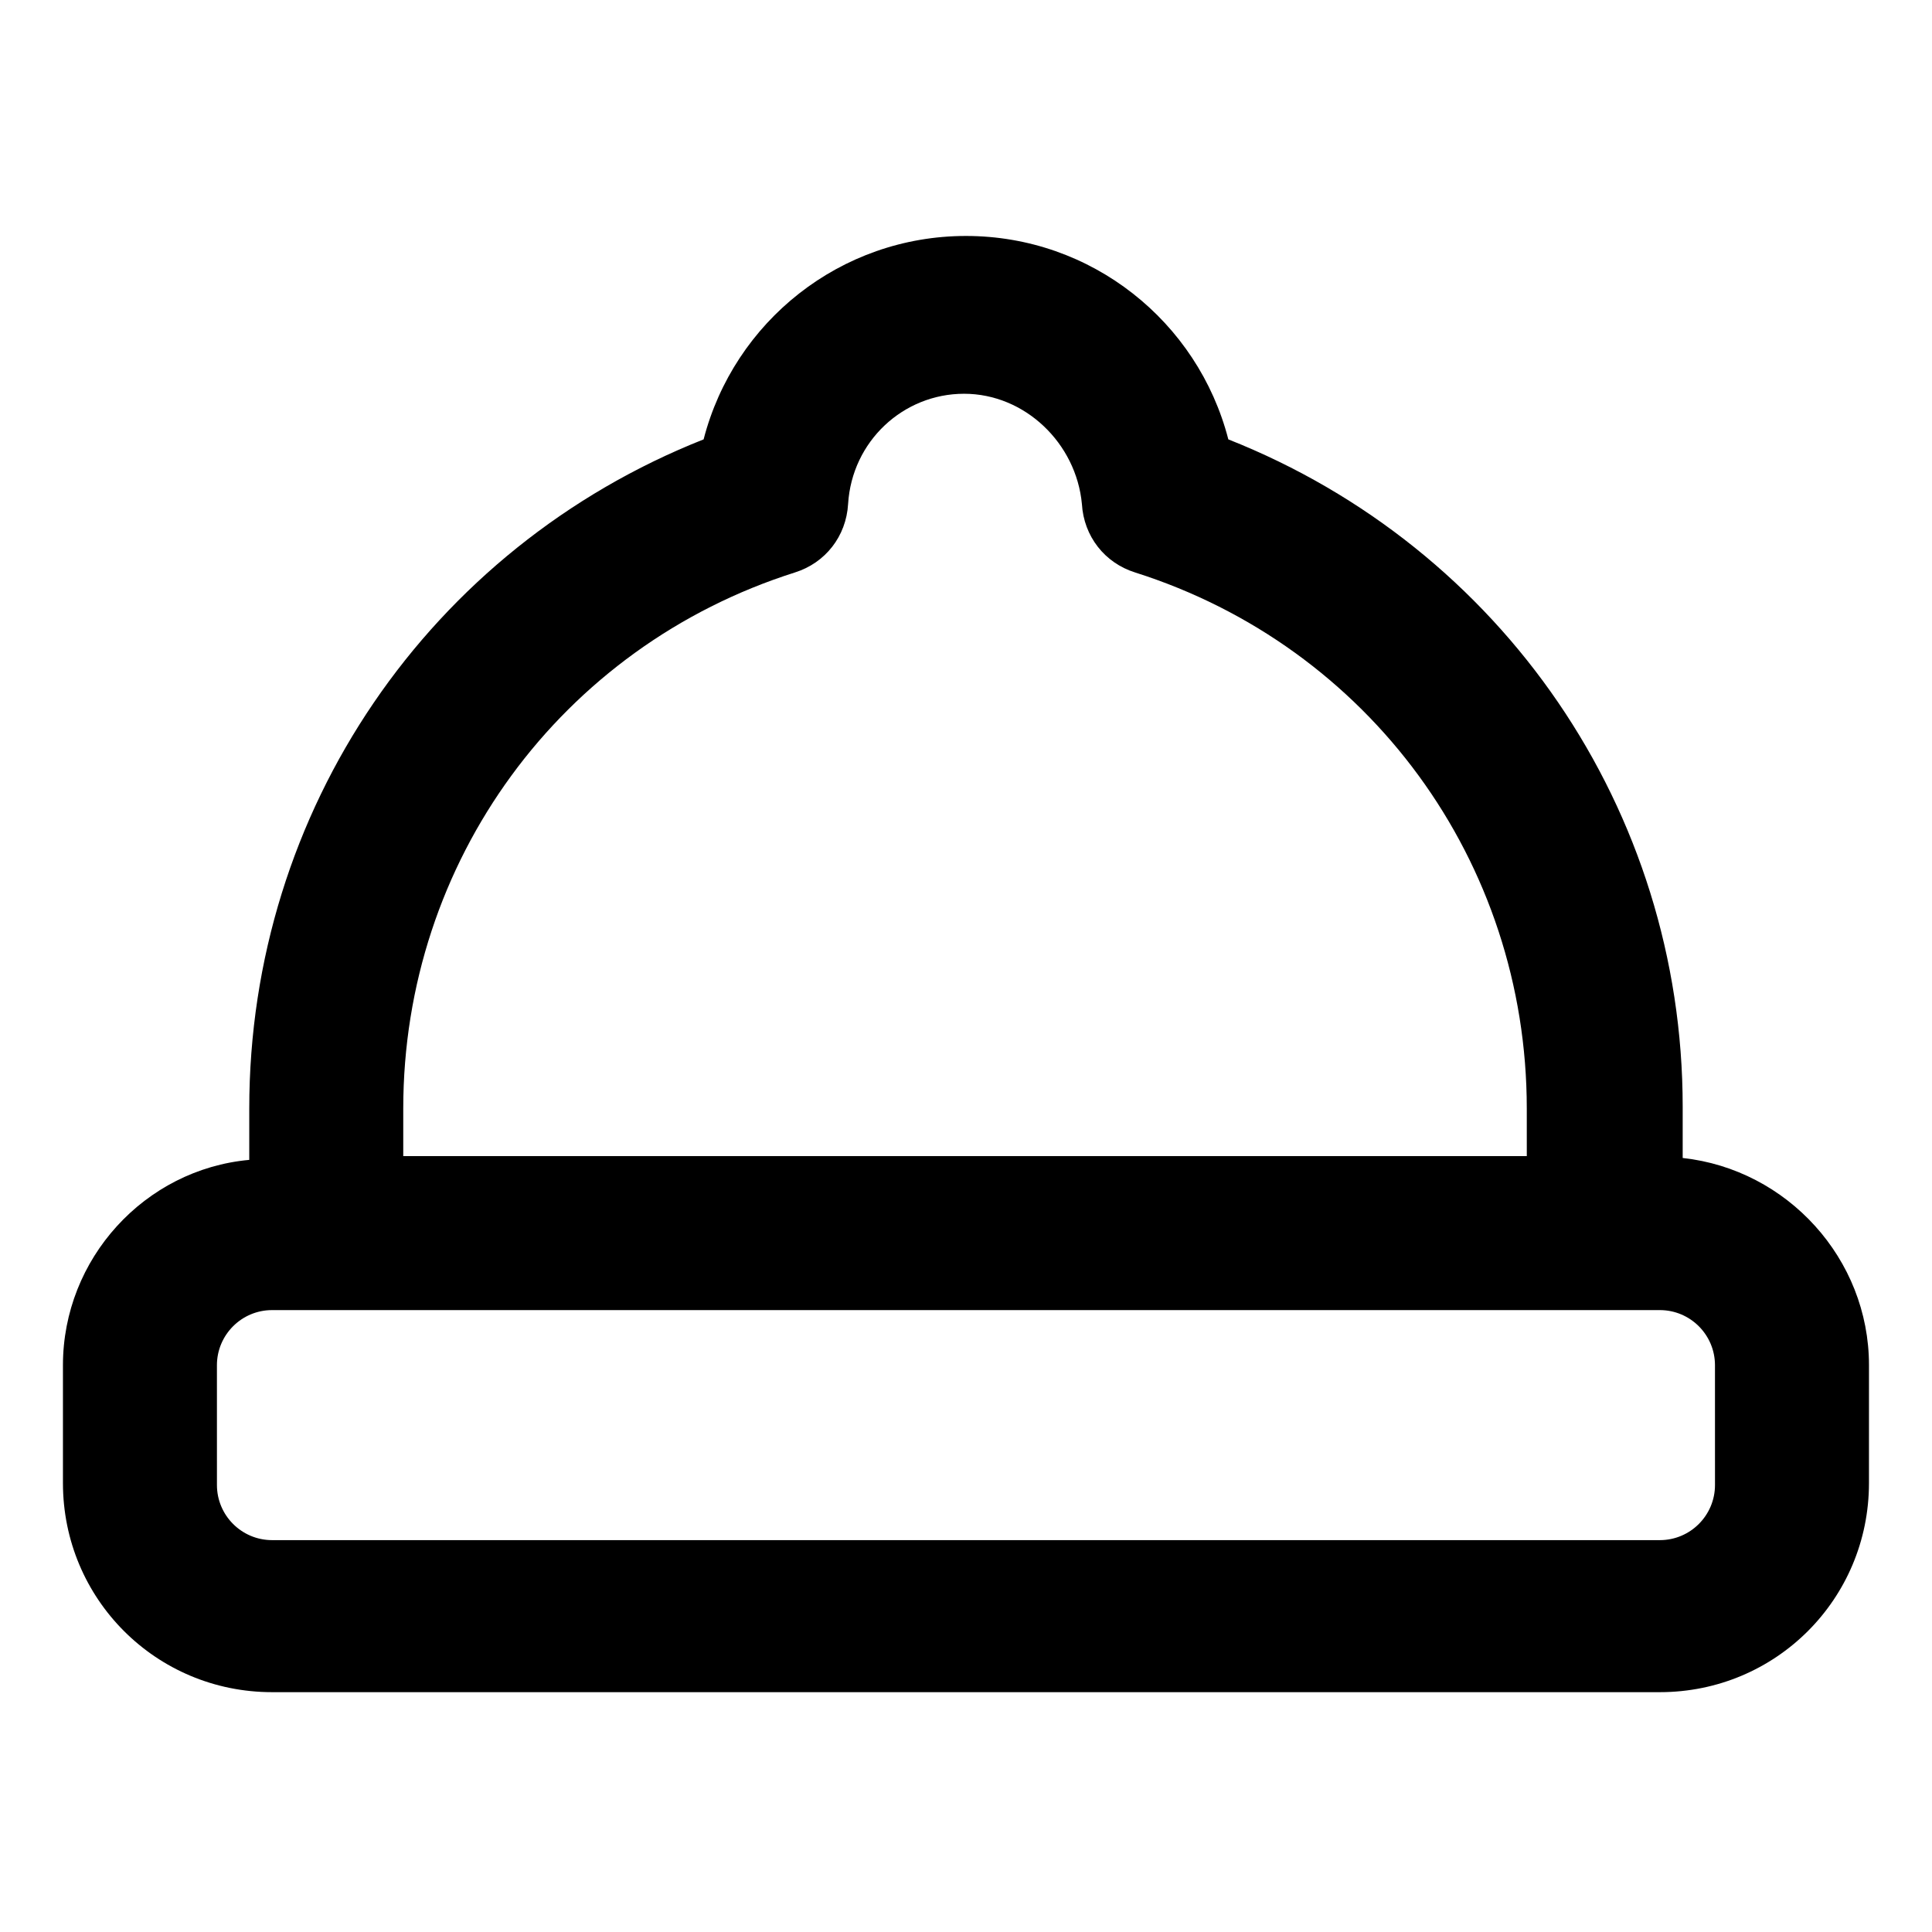
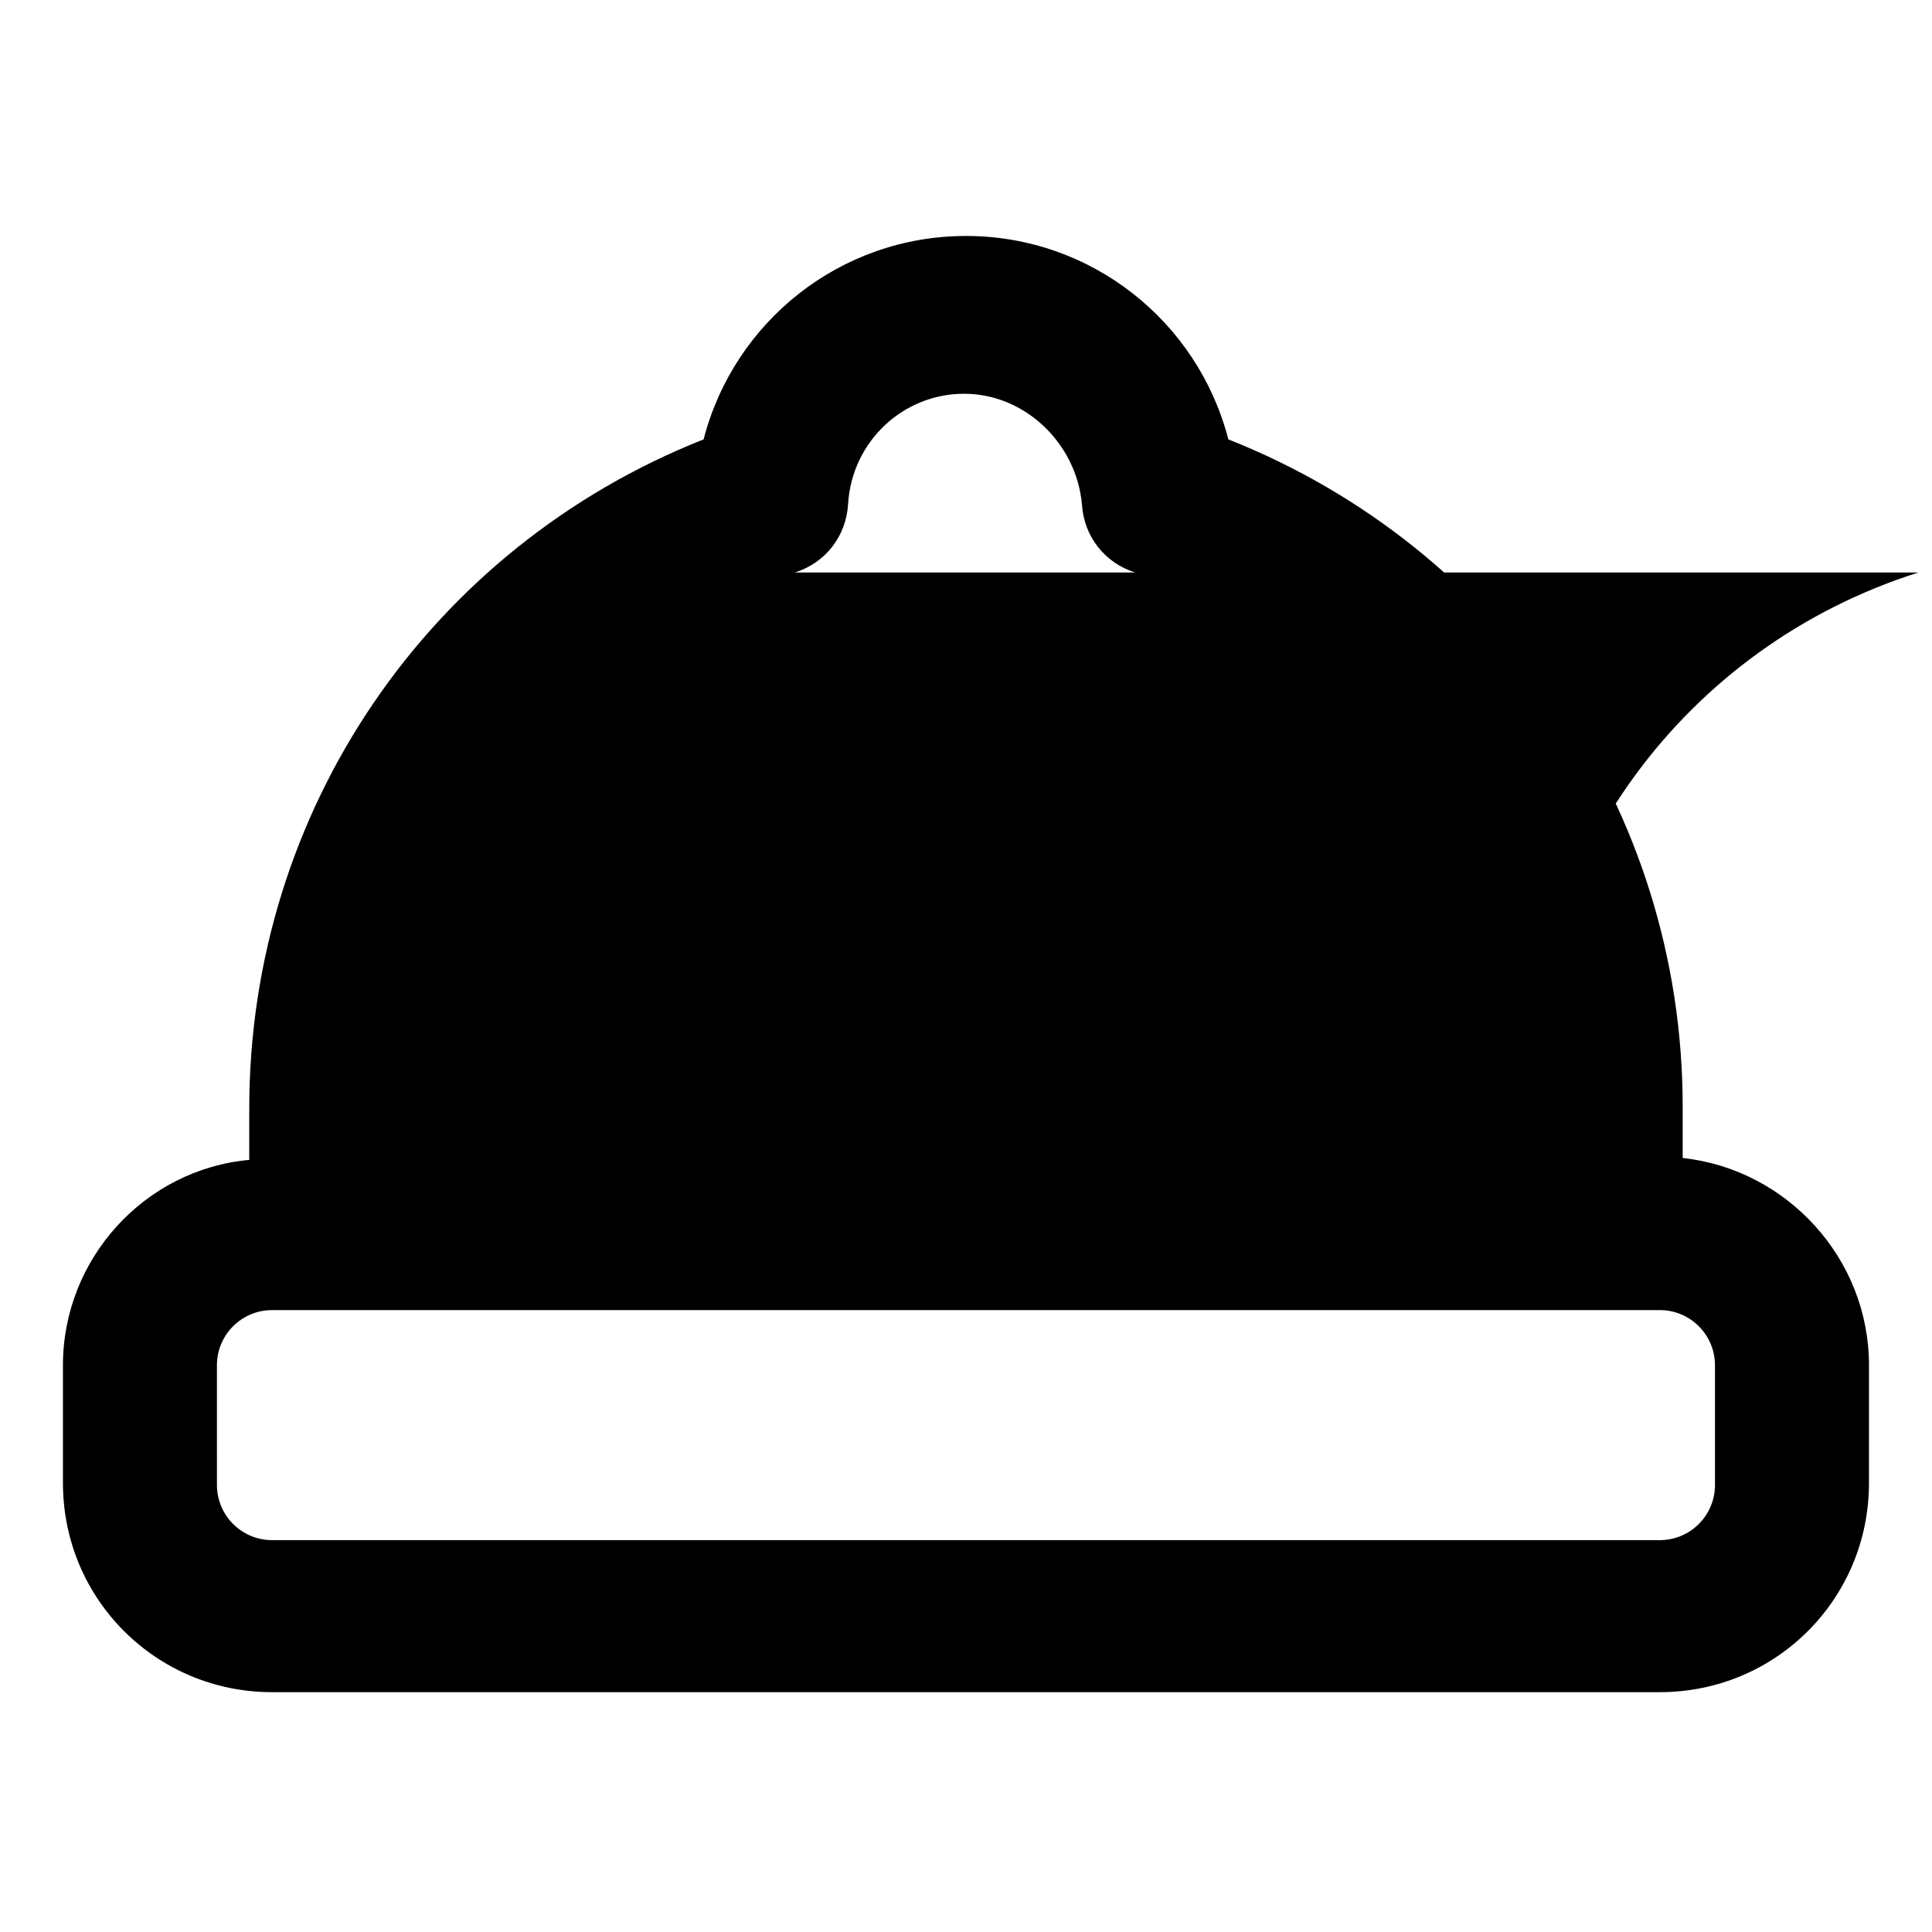
<svg xmlns="http://www.w3.org/2000/svg" fill="#000000" width="800px" height="800px" version="1.1" viewBox="144 144 512 512">
-   <path d="m589.93 450.88v-13.602c0-78.594-47.863-148.12-120.41-176.84-8.062-31.234-36.273-53.906-69.527-53.906-33.25 0-61.465 22.672-69.527 53.906-72.543 28.715-120.41 98.242-120.41 177.34v13.602c-27.711 2.519-49.375 26.199-49.375 54.41v31.234c0 30.73 24.688 55.418 55.418 55.418h367.78c30.73 0 55.418-24.688 55.418-55.418l0.004-31.234c0-28.211-21.664-51.891-49.375-54.914zm-235.28-155.17c8.062-2.519 13.602-9.574 14.105-18.137 1.008-16.625 14.609-29.223 30.73-29.223 16.121 0 29.727 13.098 31.234 29.223 0.504 8.566 6.047 15.617 14.105 18.137 61.969 19.648 103.79 76.578 103.79 142.07l0.004 12.594h-297.75v-12.594c0-65.496 41.816-122.43 103.79-142.07zm243.84 241.83c0 8.062-6.551 14.609-14.609 14.609h-367.78c-8.062 0-14.609-6.551-14.609-14.609l-0.004-31.742c0-8.062 6.551-14.609 14.609-14.609h367.78c8.062 0 14.609 6.551 14.609 14.609z" />
+   <path d="m589.93 450.88v-13.602c0-78.594-47.863-148.12-120.41-176.84-8.062-31.234-36.273-53.906-69.527-53.906-33.25 0-61.465 22.672-69.527 53.906-72.543 28.715-120.41 98.242-120.41 177.34v13.602c-27.711 2.519-49.375 26.199-49.375 54.41v31.234c0 30.73 24.688 55.418 55.418 55.418h367.78c30.73 0 55.418-24.688 55.418-55.418l0.004-31.234c0-28.211-21.664-51.891-49.375-54.914zm-235.28-155.17c8.062-2.519 13.602-9.574 14.105-18.137 1.008-16.625 14.609-29.223 30.73-29.223 16.121 0 29.727 13.098 31.234 29.223 0.504 8.566 6.047 15.617 14.105 18.137 61.969 19.648 103.79 76.578 103.79 142.07l0.004 12.594v-12.594c0-65.496 41.816-122.43 103.79-142.07zm243.84 241.83c0 8.062-6.551 14.609-14.609 14.609h-367.78c-8.062 0-14.609-6.551-14.609-14.609l-0.004-31.742c0-8.062 6.551-14.609 14.609-14.609h367.78c8.062 0 14.609 6.551 14.609 14.609z" />
</svg>